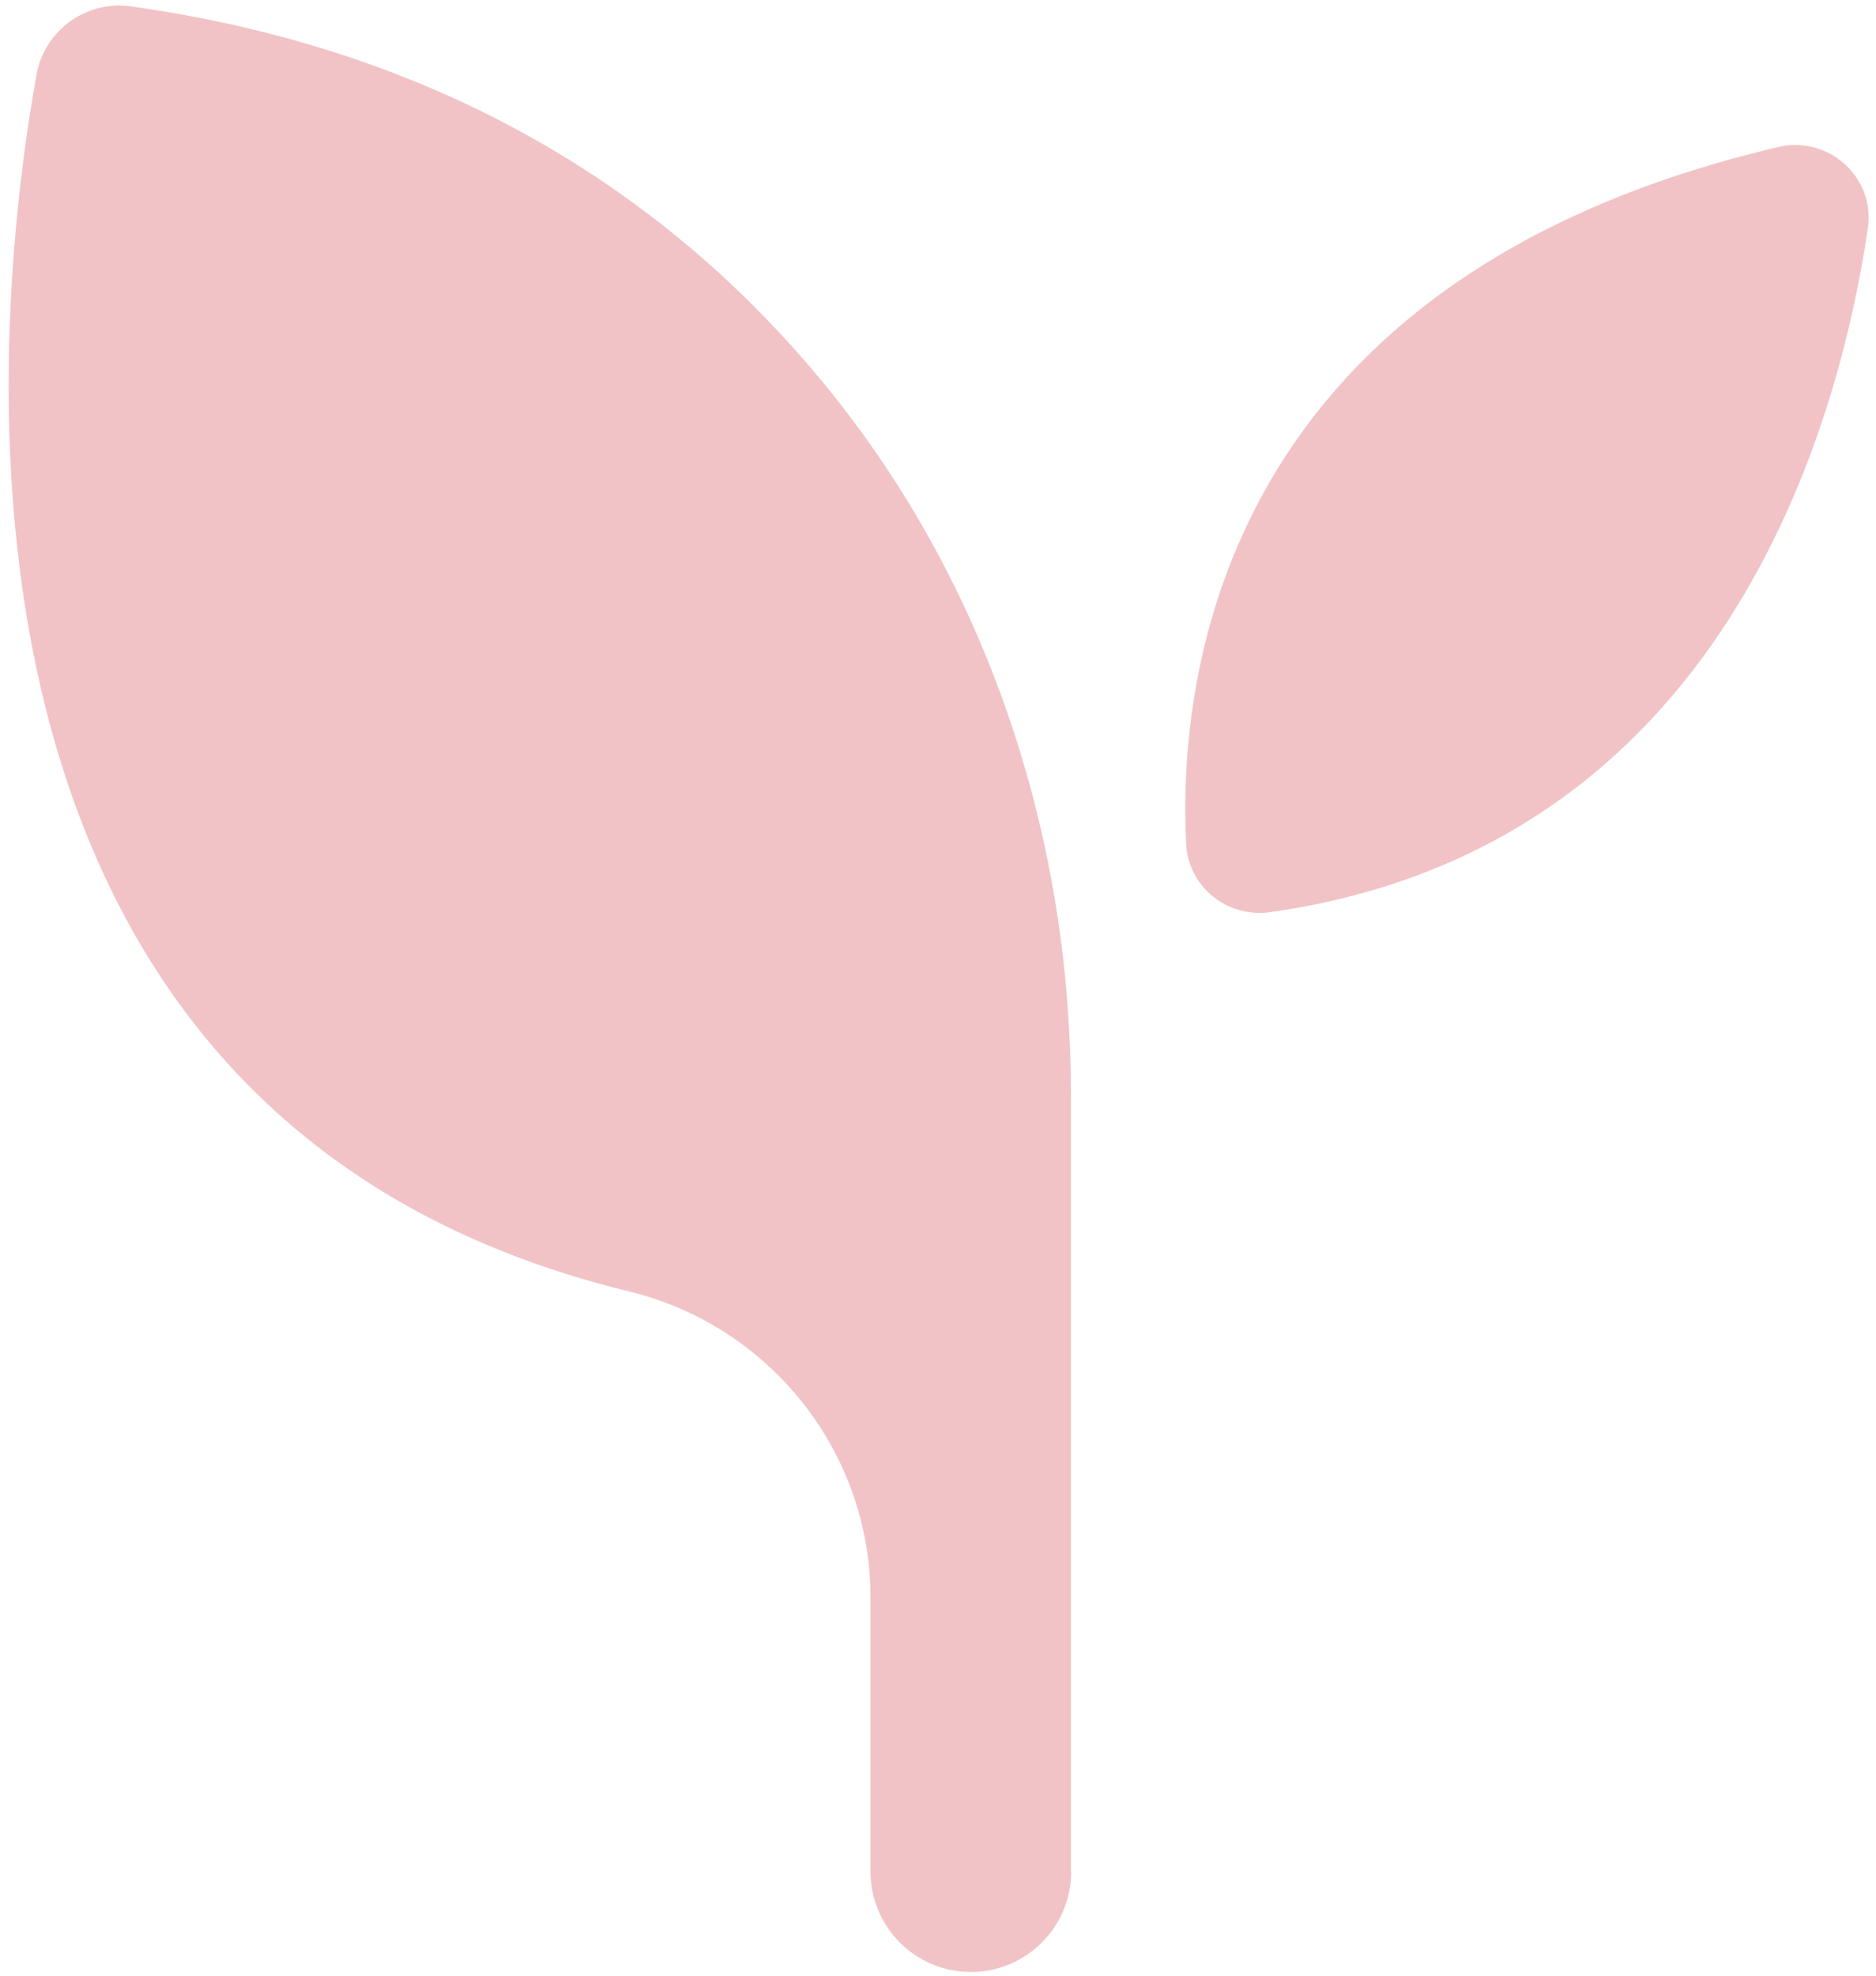
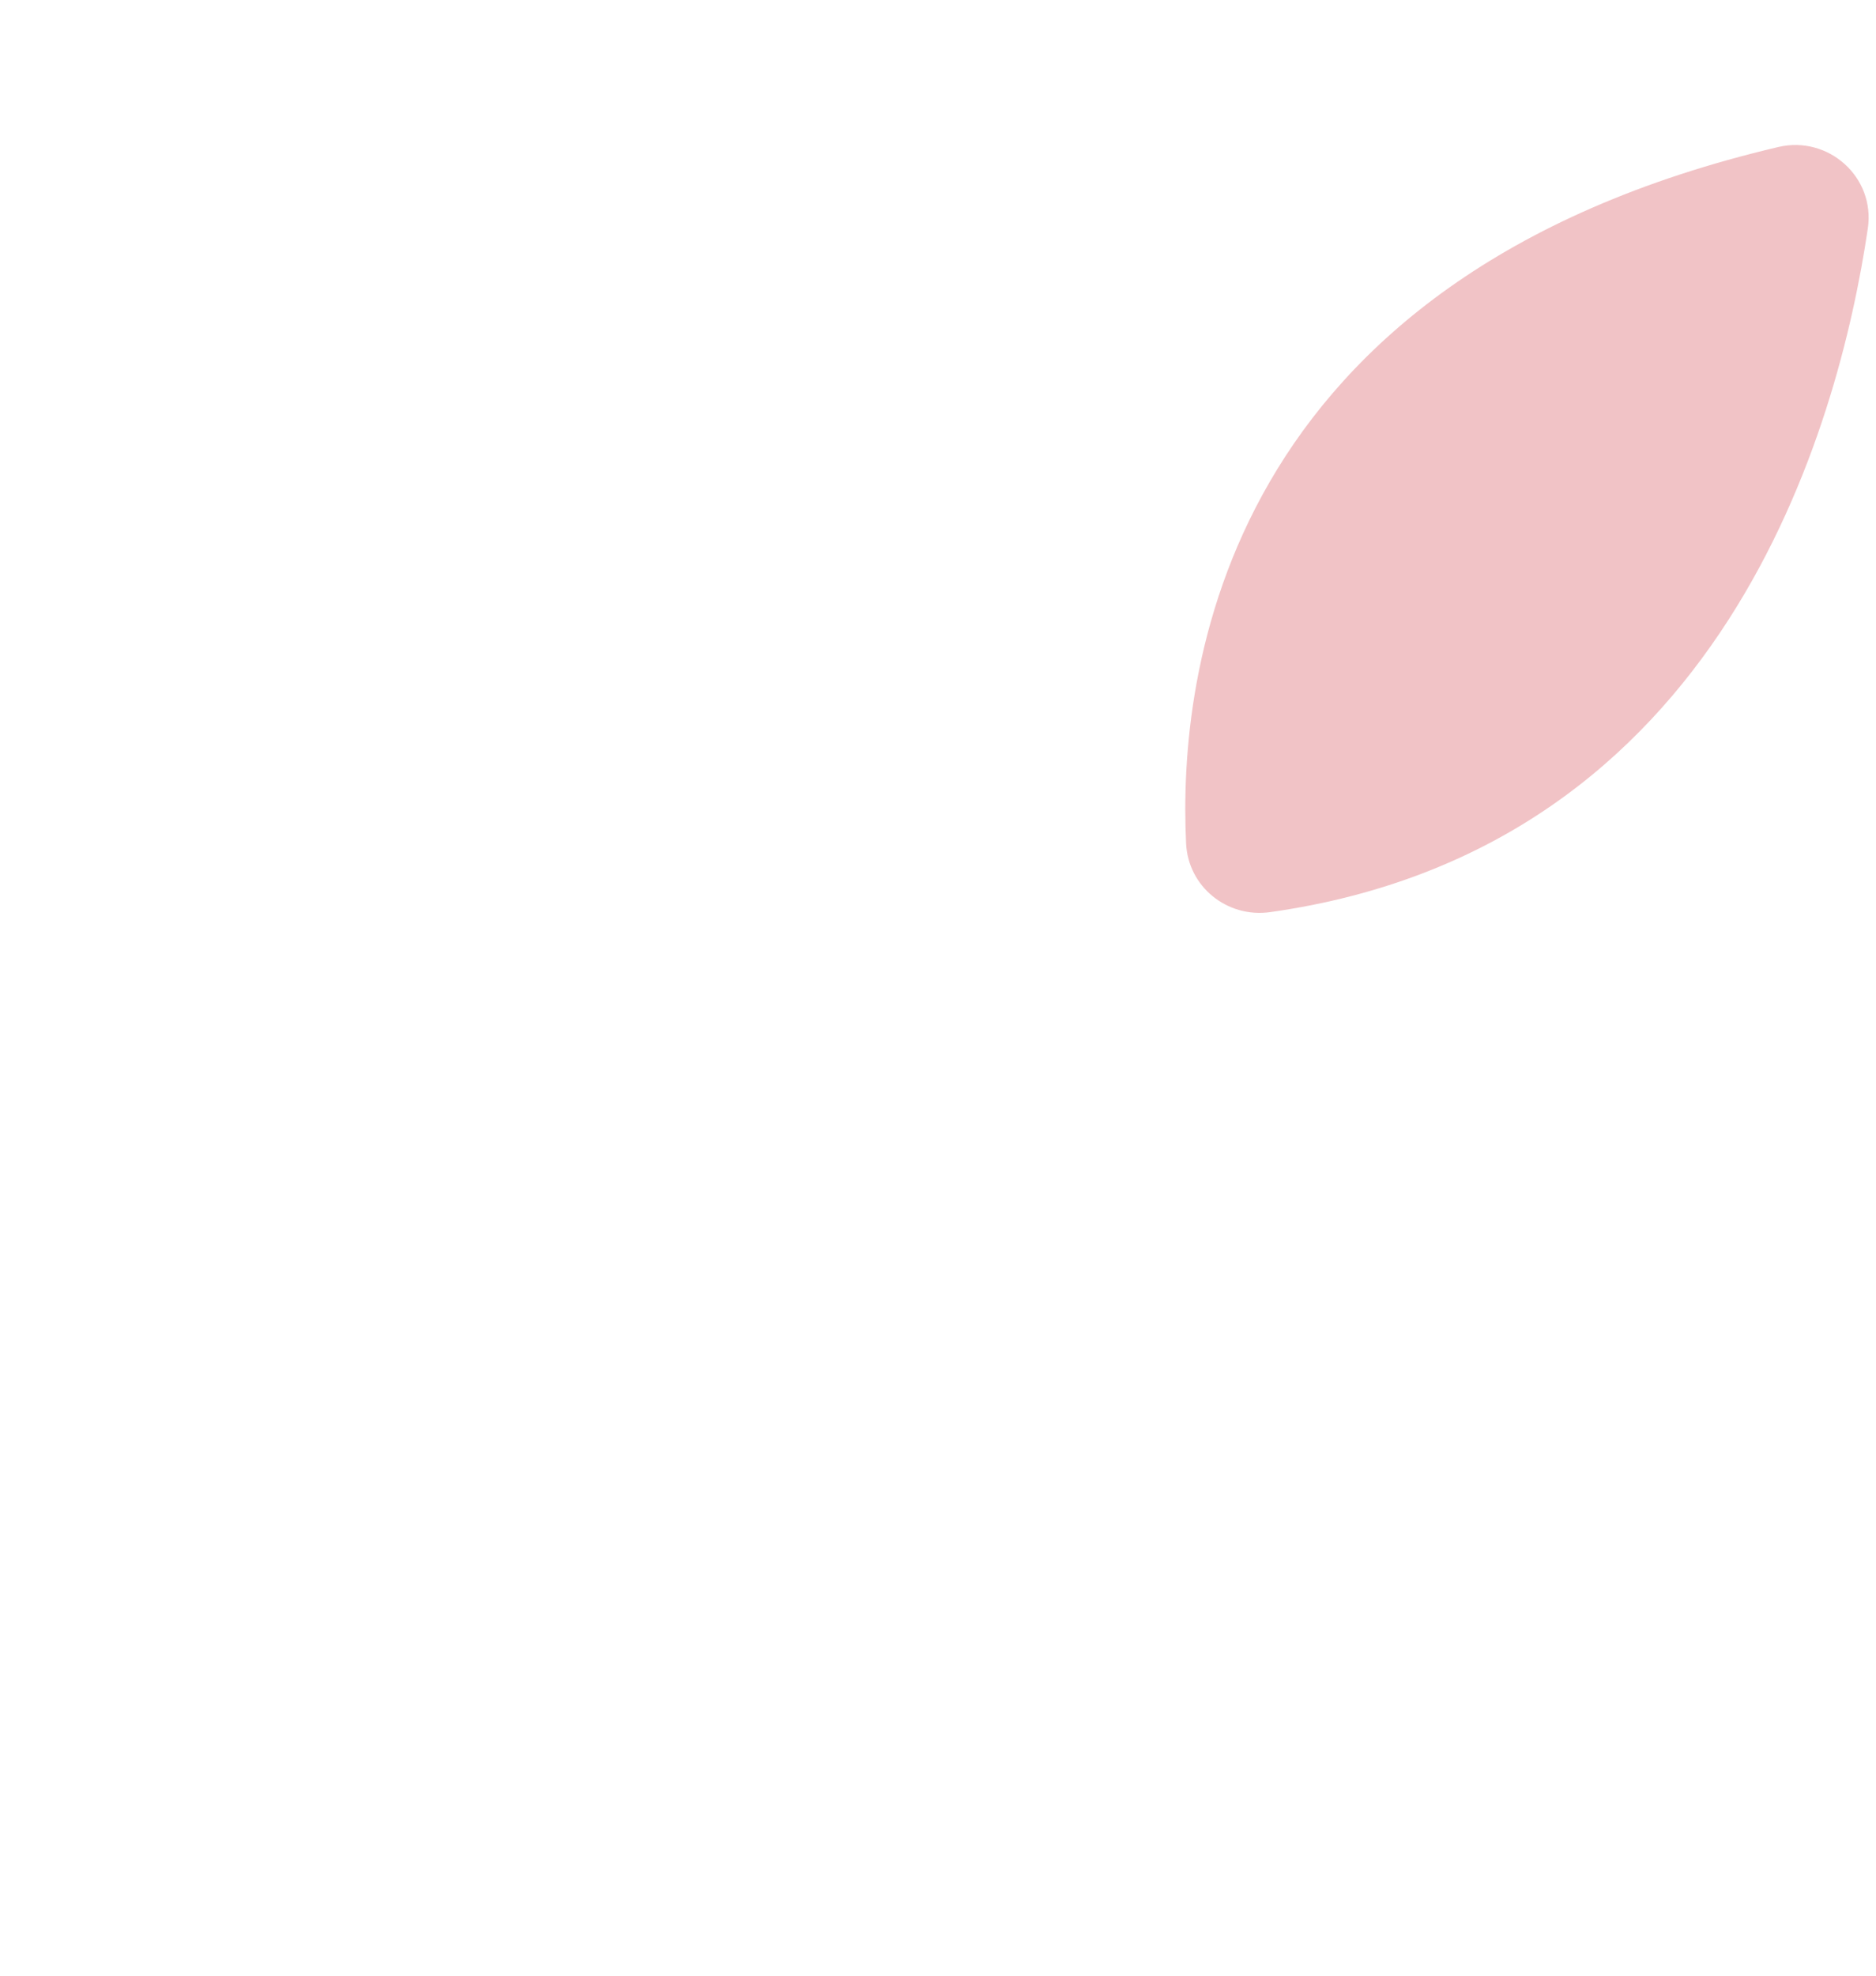
<svg xmlns="http://www.w3.org/2000/svg" width="151" height="159" viewBox="0 0 151 159" fill="none">
-   <path d="M86.197 150.575V88.052C86.197 67.218 79.448 46.744 66.174 30.68C54.812 16.934 37.285 4.245 10.512 0.51C6.913 0.015 3.56 2.467 2.93 6.044C-0.692 26.316 -7.127 89.829 50.605 103.89C61.989 106.658 70.066 116.805 70.066 128.526V150.575C70.066 155.03 73.688 158.652 78.143 158.652C82.598 158.652 86.22 155.03 86.22 150.575H86.197Z" fill="#F1C3C6" />
  <path d="M95.469 67.847C94.816 54.348 98.236 22.377 143.143 11.826C147.17 10.881 150.95 14.255 150.343 18.373C148.003 34.234 138.756 68.229 102.241 73.382C98.776 73.877 95.626 71.334 95.469 67.847Z" fill="#F1C3C6" />
</svg>